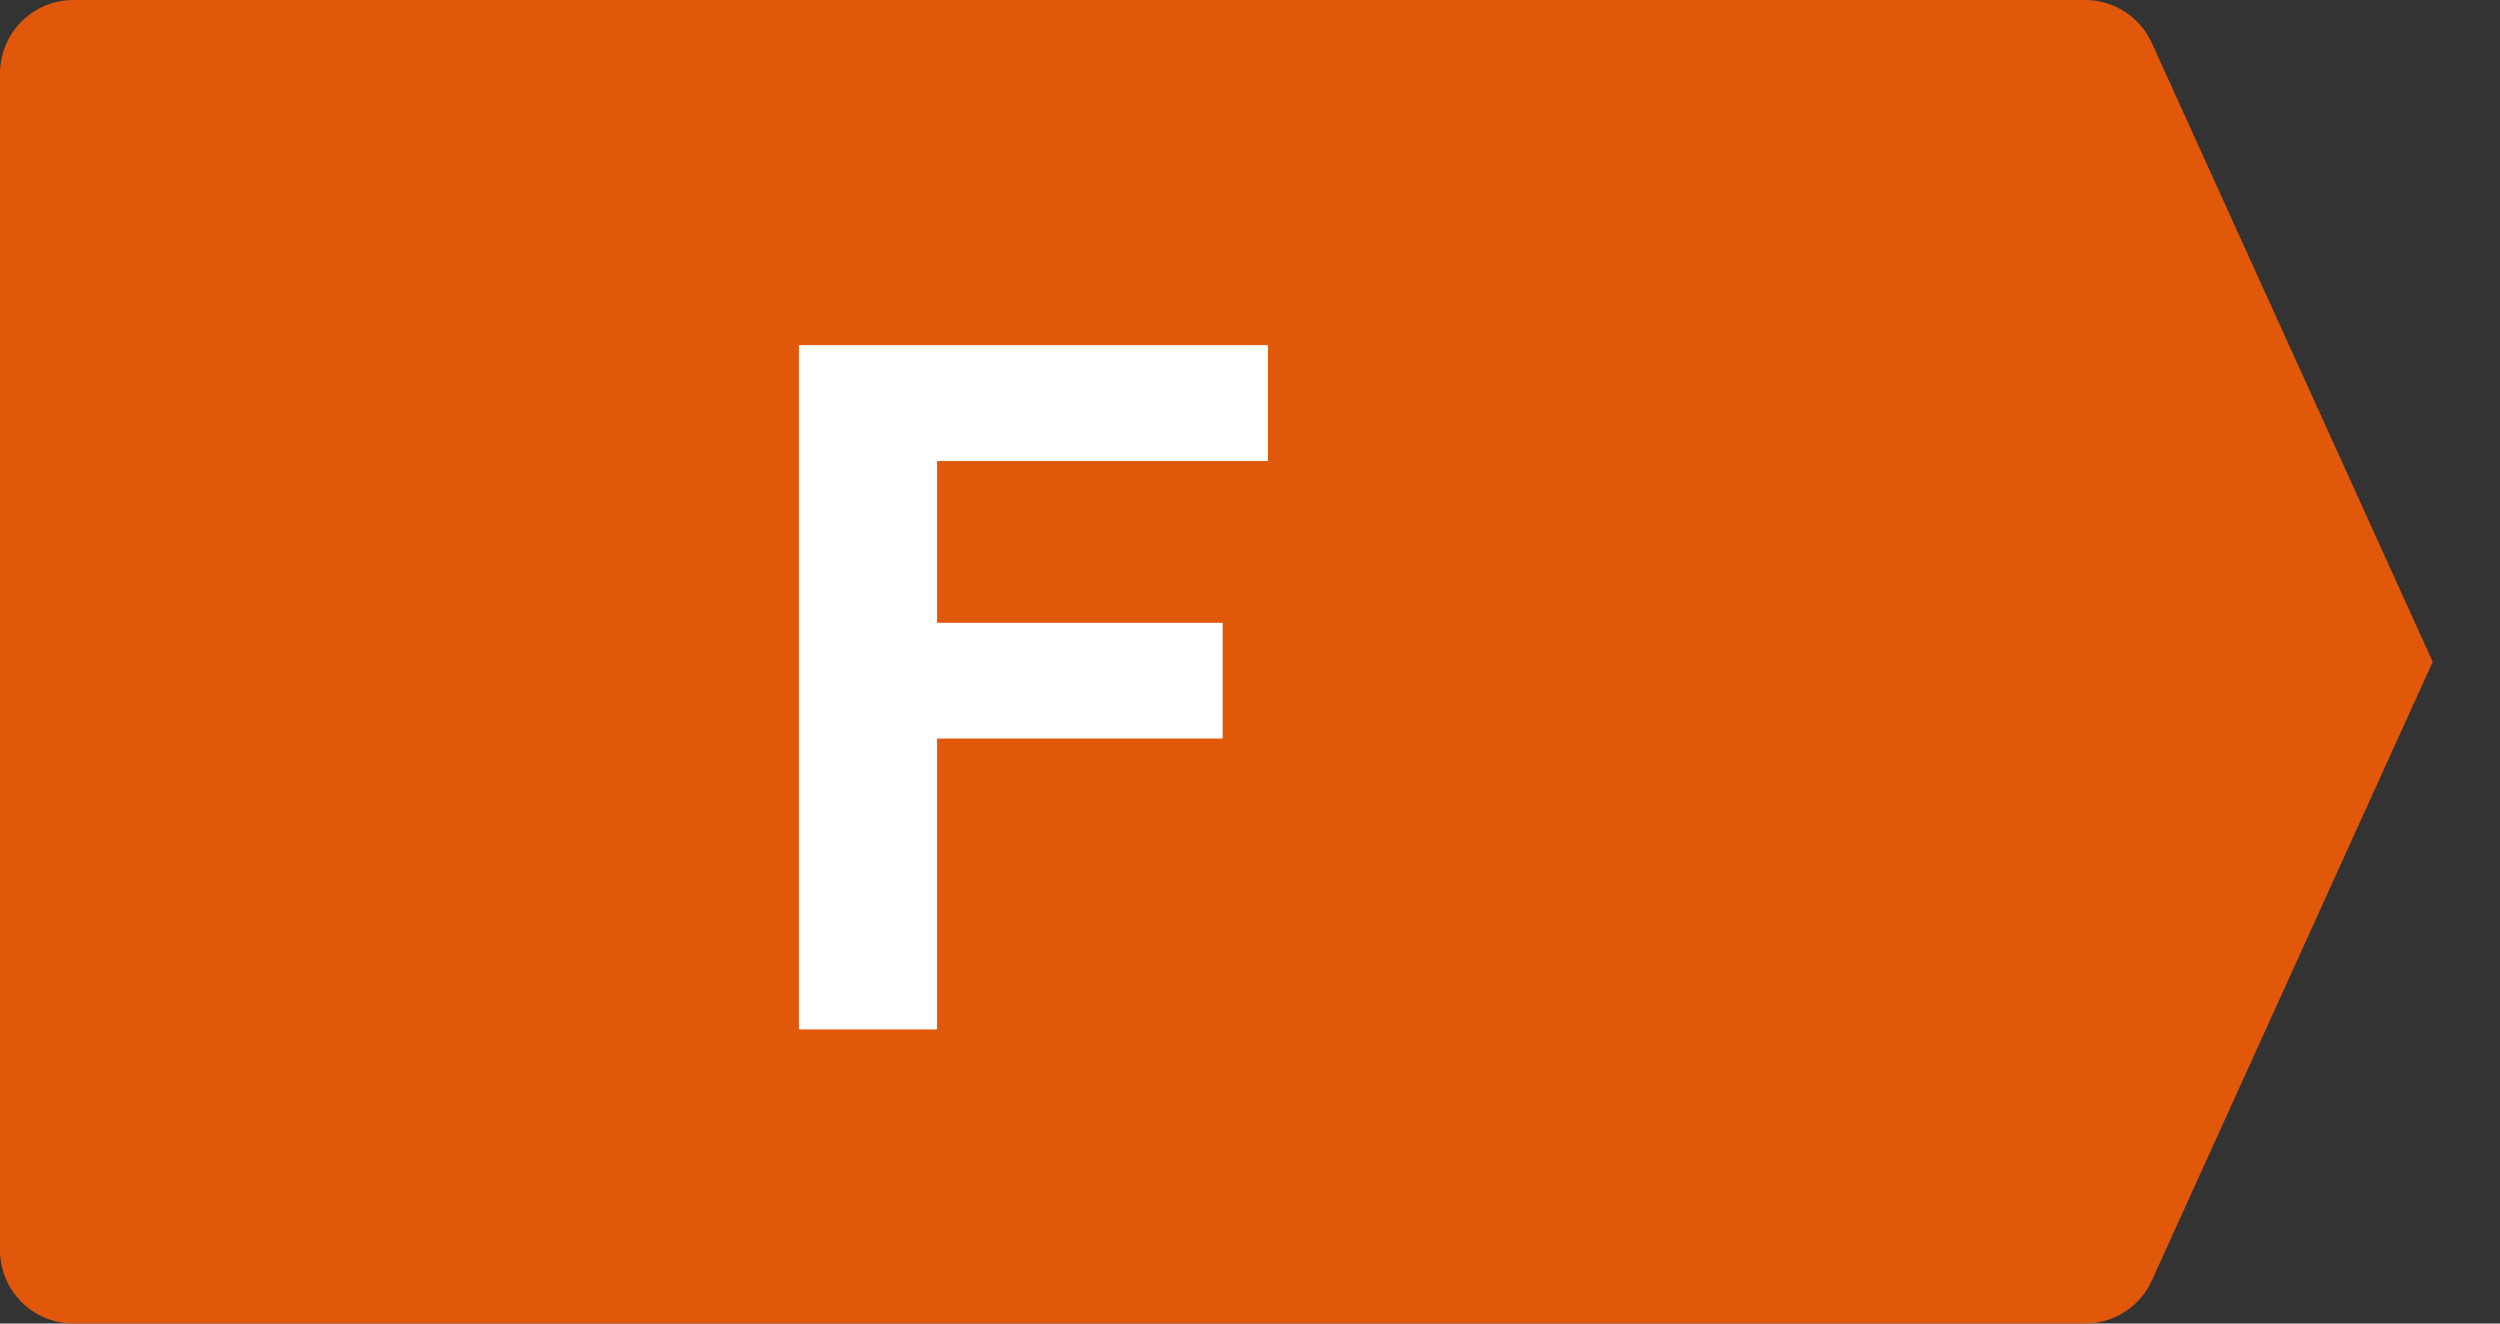
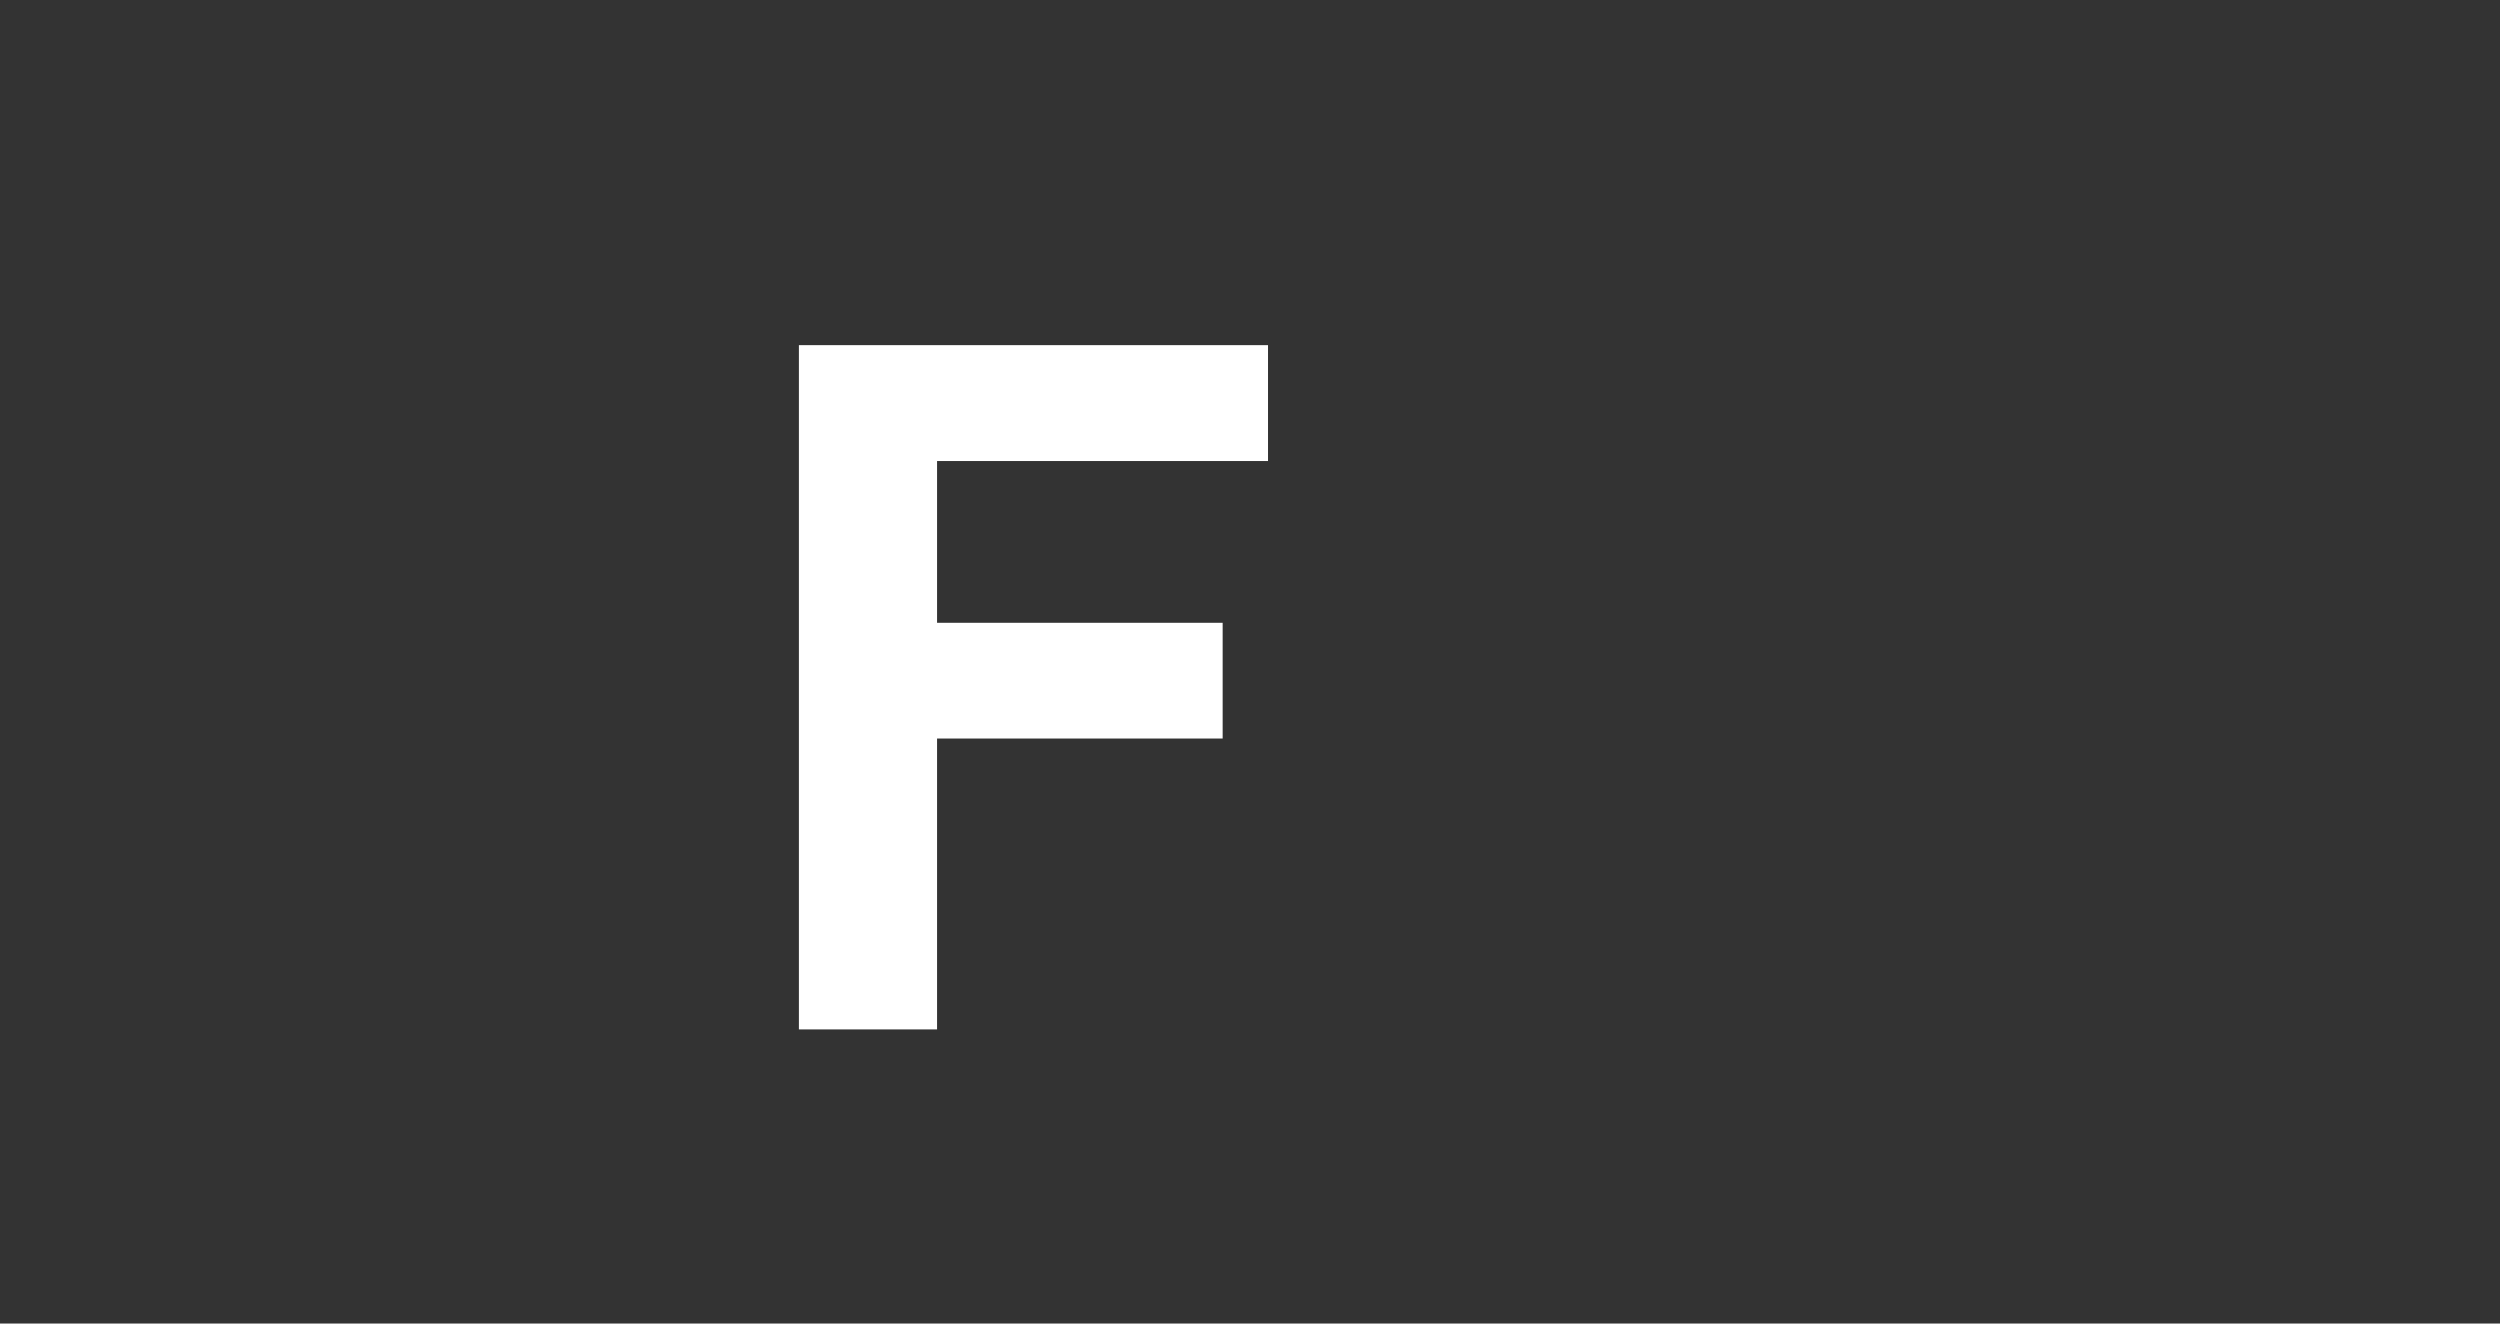
<svg xmlns="http://www.w3.org/2000/svg" width="34" height="18" viewBox="0 0 34 18">
  <rect x="0" y="0" width="34" height="18" fill="#333333" stroke="none" />
  <g fill="none" fill-rule="evenodd">
-     <path d="M1 0h27.356a1 1 0 0 1 .91.587L33.085 9l-3.819 8.413a1 1 0 0 1-.91.587H1a1 1 0 0 1-1-1V1a1 1 0 0 1 1-1z" fill="#E1580B" />
-     <path d="M10.865 14V4.694h6.38V6.27h-4.501V8.47h3.884v1.574h-3.884V14z" fill="#FFF" fill-rule="nonzero" />
+     <path d="M10.865 14V4.694h6.38V6.27h-4.501V8.47h3.884v1.574h-3.884V14" fill="#FFF" fill-rule="nonzero" />
  </g>
</svg>